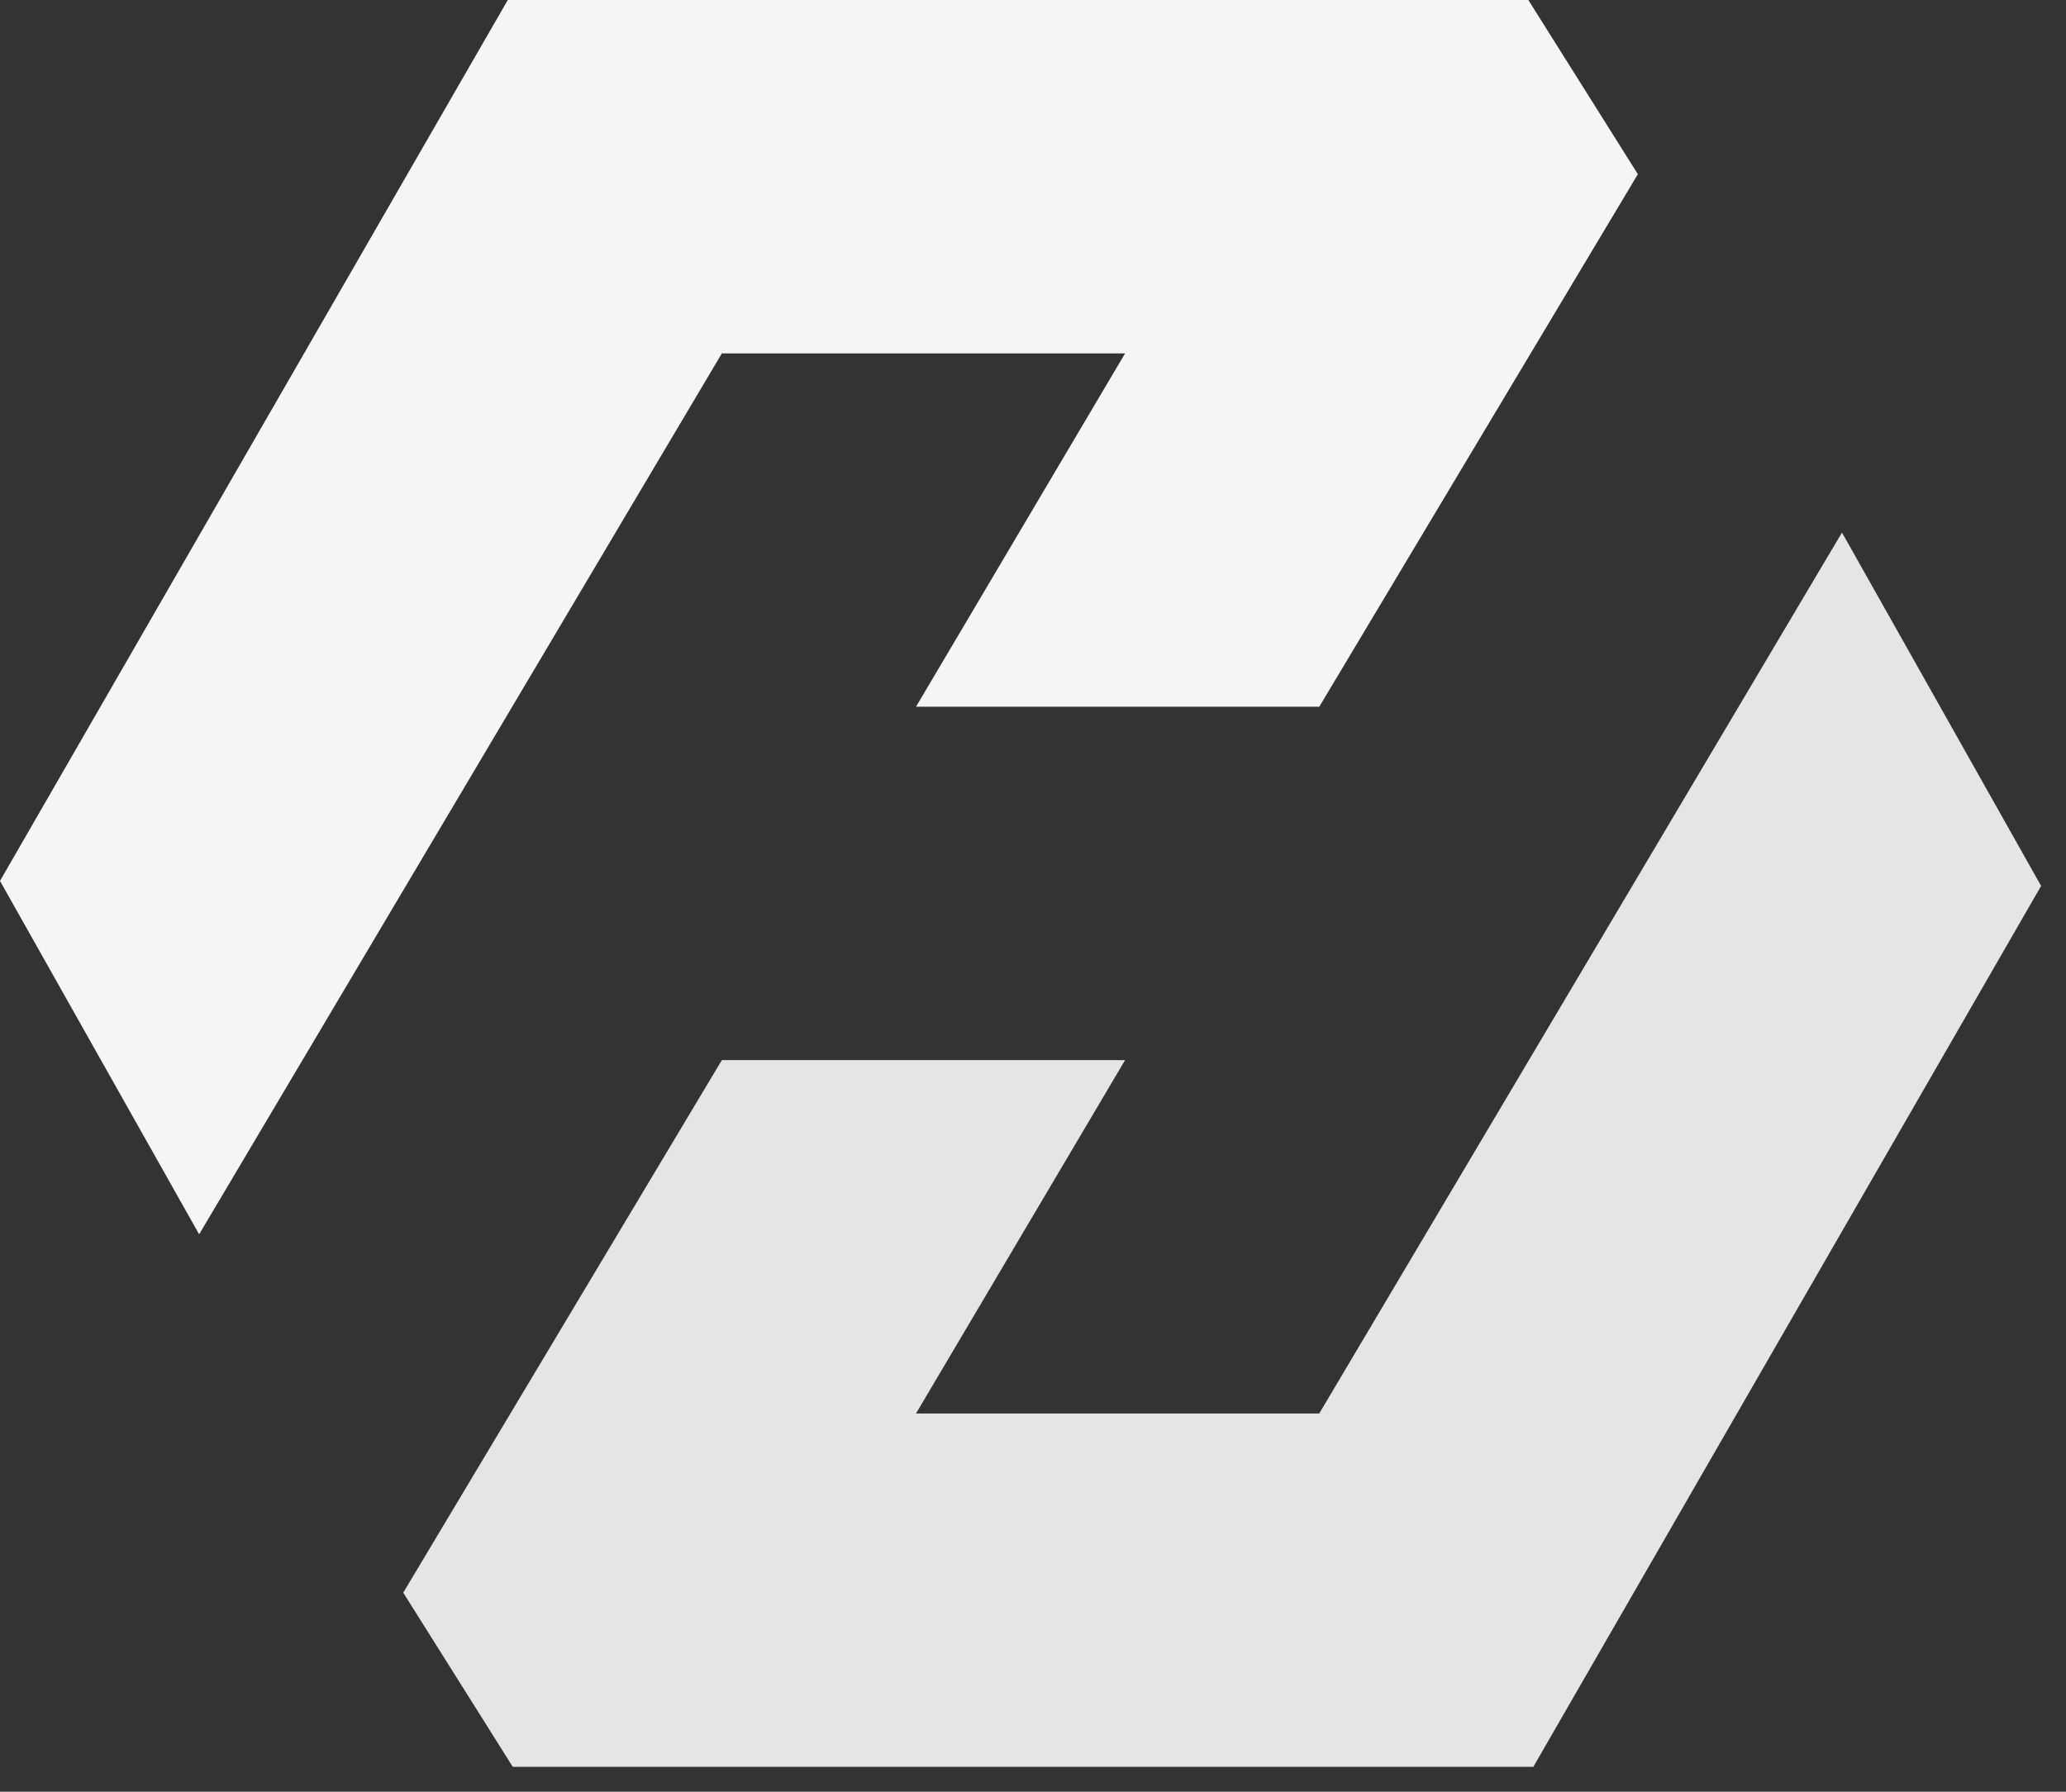
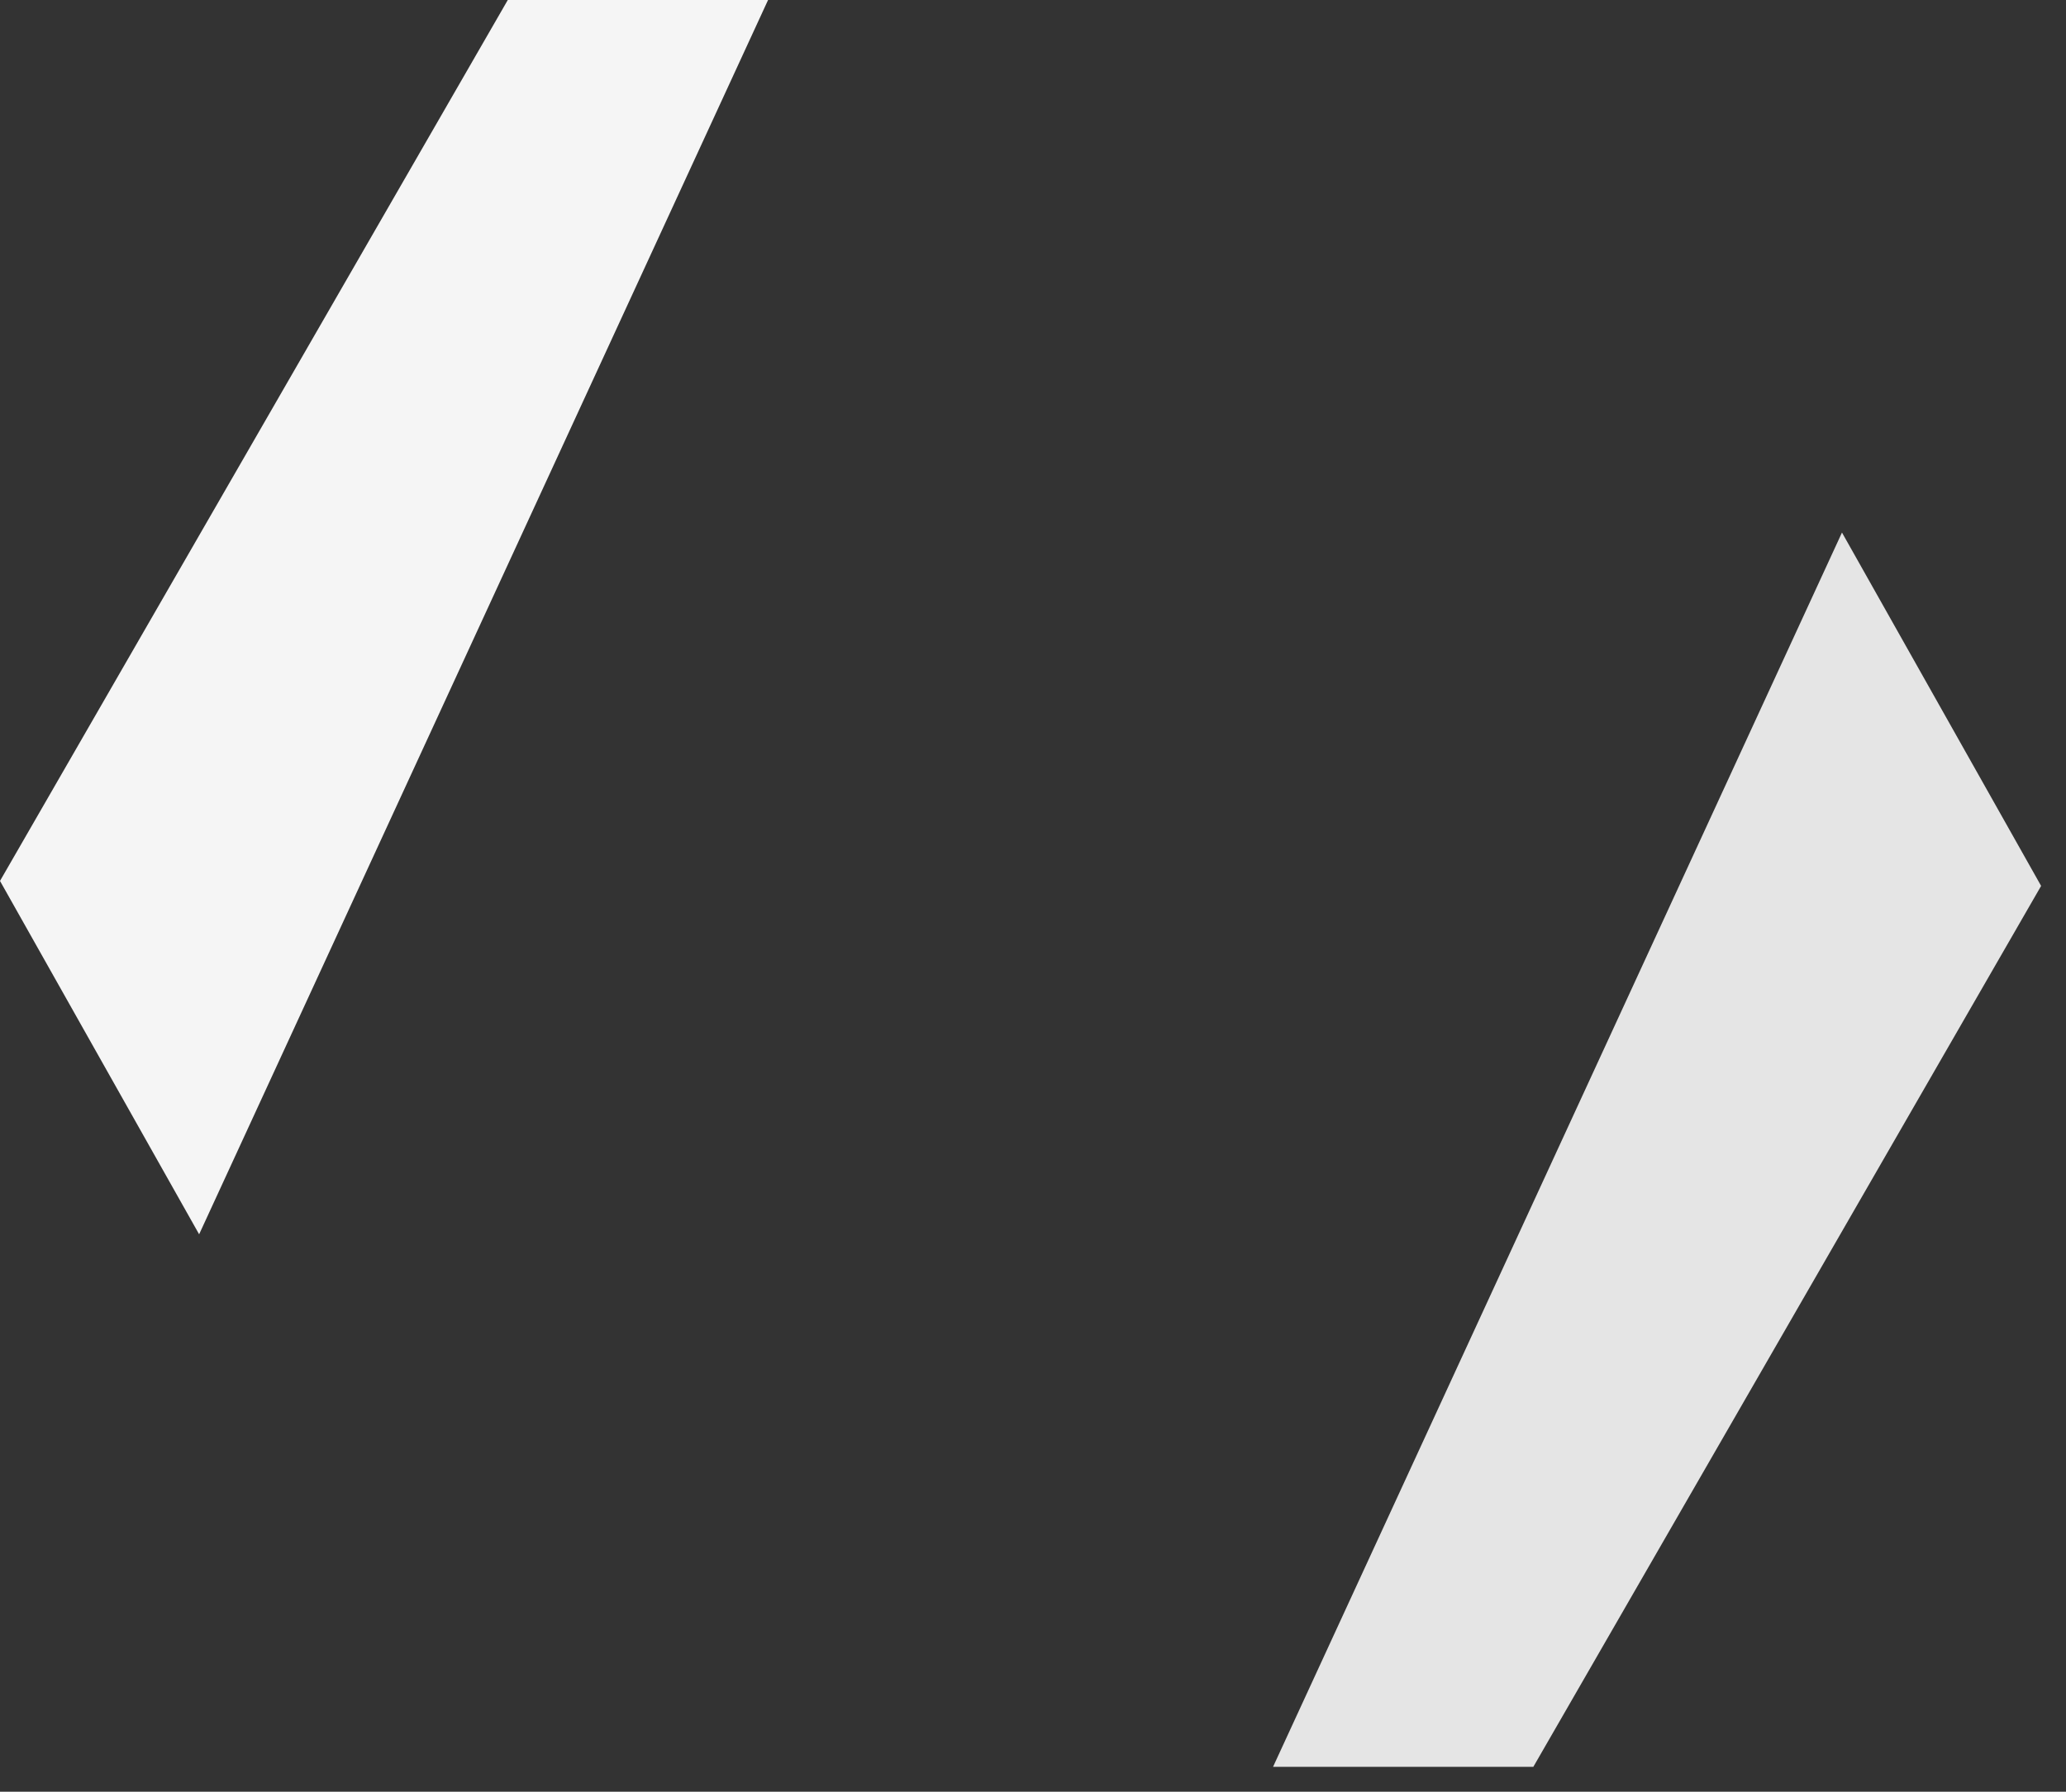
<svg xmlns="http://www.w3.org/2000/svg" xmlns:xlink="http://www.w3.org/1999/xlink" width="415" height="360" viewBox="0 0 415 360">
  <rect x="0" y="0" width="415" height="360" fill="#333333" stroke="none" />
  <defs>
    <style type="text/css">
      #logoUp { fill: #F5F5F5; }
      #logoDown { fill: #E5E5E5; }
    </style>
    <symbol id="logoPart">
-       <path d="M 0,177 102,0 l 205,0 L 329,35 265,142 l -81,0 42,-71 -81,0 L 40,248 Z" />
+       <path d="M 0,177 102,0 l 205,0 l -81,0 42,-71 -81,0 L 40,248 Z" />
    </symbol>
  </defs>
  <g>
    <use id="logoUp" xlink:href="#logoPart" />
    <use id="logoDown" xlink:href="#logoPart" transform="matrix(-1, 0, 0, -1, 410, 355)" />
  </g>
</svg>